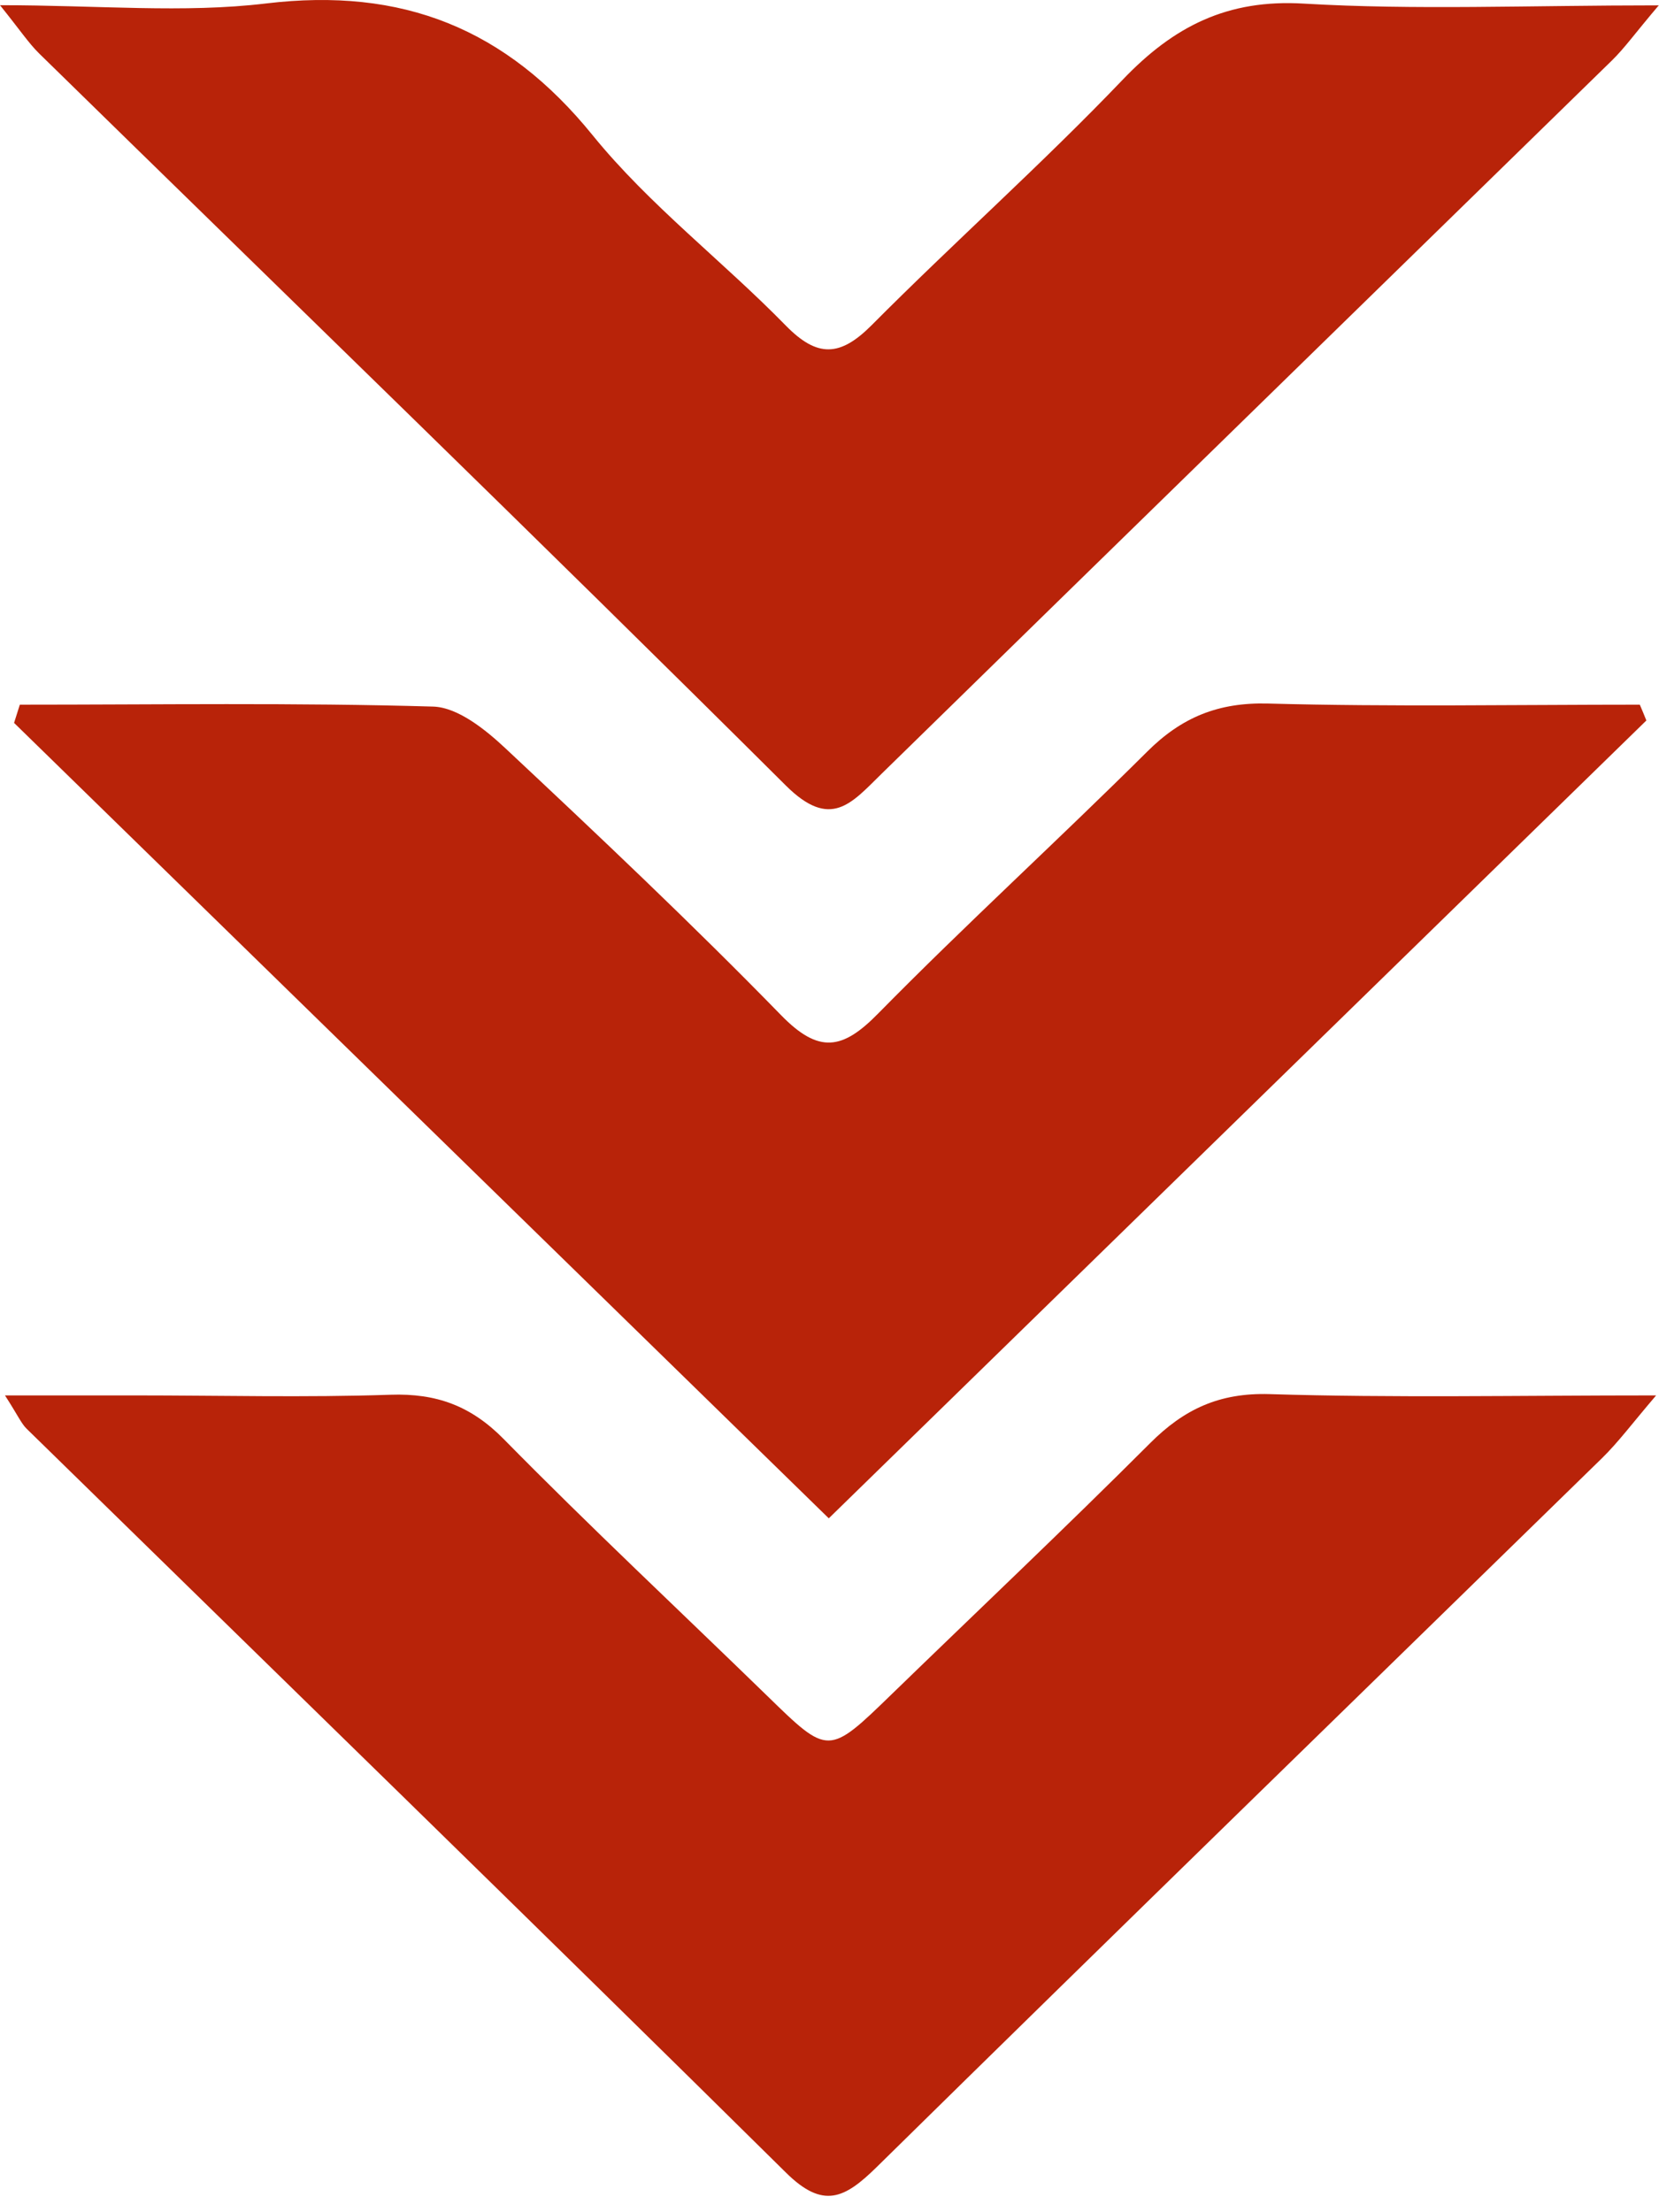
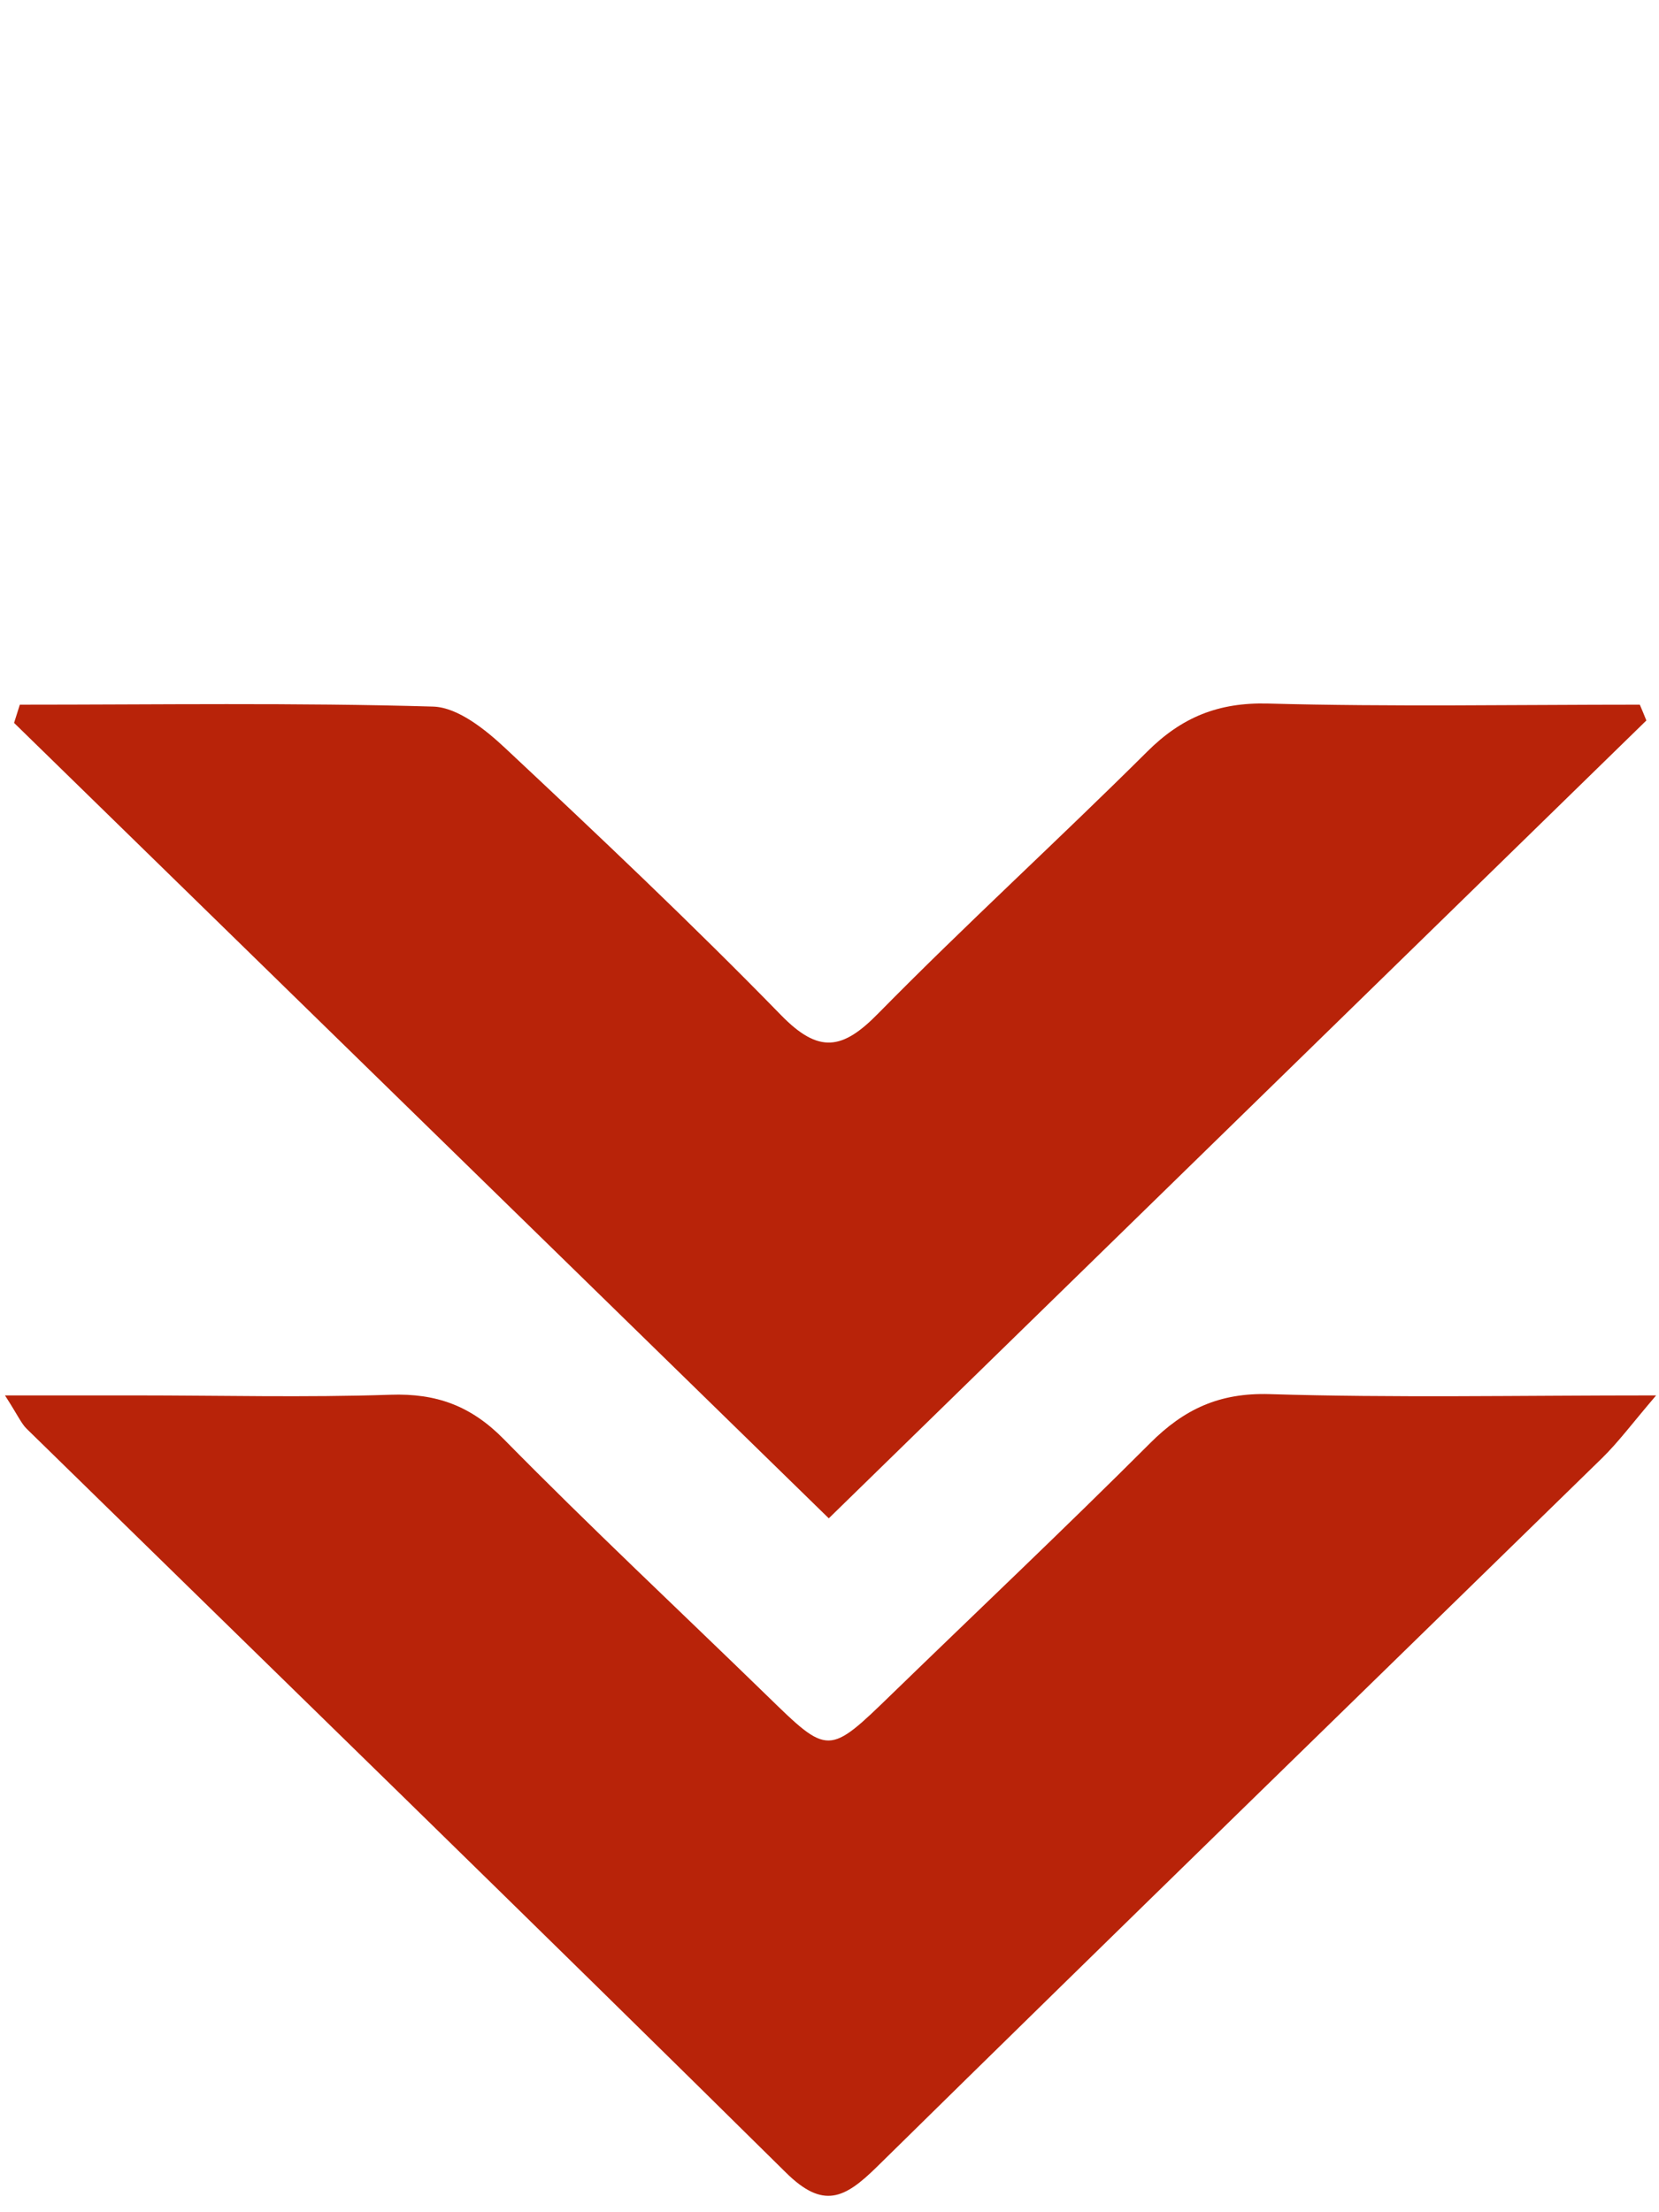
<svg xmlns="http://www.w3.org/2000/svg" width="60" height="80" viewBox="0 0 60 80" fill="none">
-   <path d="M60 0.183C59.127 1.212 58.757 1.738 58.3 2.184C49.492 10.789 40.673 19.383 31.871 27.994C30.795 29.046 30.043 30.023 28.418 28.404C19.483 19.516 10.421 10.748 1.417 1.935C1.035 1.559 0.735 1.102 6.40668e-05 0.188C3.568 0.188 6.639 0.483 9.623 0.125C14.55 -0.465 18.298 1.021 21.438 4.896C23.485 7.417 26.134 9.436 28.424 11.778C29.563 12.94 30.385 12.9 31.518 11.766C34.502 8.765 37.671 5.948 40.598 2.889C42.448 0.952 44.386 -0.037 47.161 0.131C51.181 0.368 55.223 0.194 60 0.194L60 0.183Z" fill="#B82309" />
  <path d="M59.896 50.462C59.023 51.485 58.531 52.15 57.947 52.723C49.197 61.27 40.424 69.794 31.703 78.371C30.547 79.504 29.772 79.903 28.419 78.562C19.304 69.557 10.121 60.628 0.966 51.67C0.769 51.479 0.654 51.196 0.18 50.462C1.955 50.462 3.418 50.462 4.875 50.462C7.958 50.462 11.046 50.542 14.123 50.438C15.782 50.381 17.032 50.837 18.217 52.04C21.323 55.198 24.561 58.228 27.736 61.316C29.968 63.491 29.951 63.497 32.264 61.253C35.376 58.234 38.527 55.256 41.593 52.191C42.824 50.959 44.097 50.363 45.907 50.415C50.394 50.554 54.888 50.462 59.902 50.462L59.896 50.462Z" fill="#B82309" />
  <path d="M0.717 25.483C5.702 25.483 10.687 25.407 15.667 25.552C16.563 25.581 17.558 26.385 18.286 27.067C21.658 30.225 25.024 33.406 28.251 36.714C29.616 38.113 30.471 37.968 31.761 36.65C34.936 33.423 38.285 30.369 41.494 27.177C42.737 25.939 44.062 25.396 45.855 25.442C50.337 25.564 54.818 25.483 59.306 25.483C59.387 25.674 59.468 25.864 59.543 26.055C49.735 35.626 39.933 45.192 29.974 54.907C20.033 45.203 10.271 35.673 0.509 26.142C0.578 25.922 0.648 25.702 0.717 25.483Z" fill="#B82309" />
</svg>